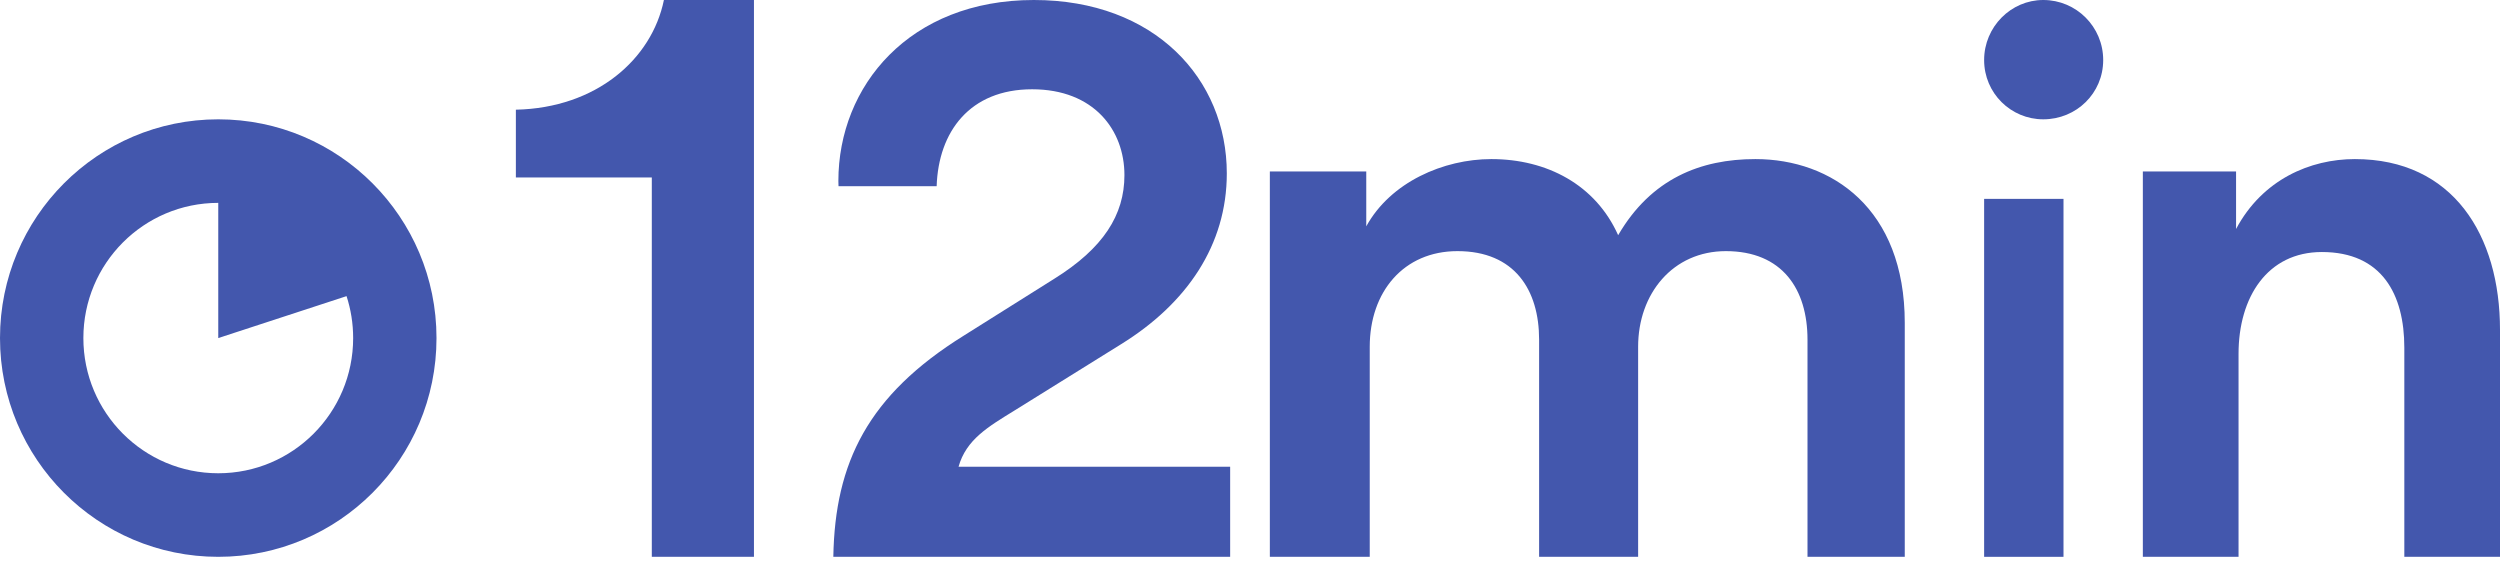
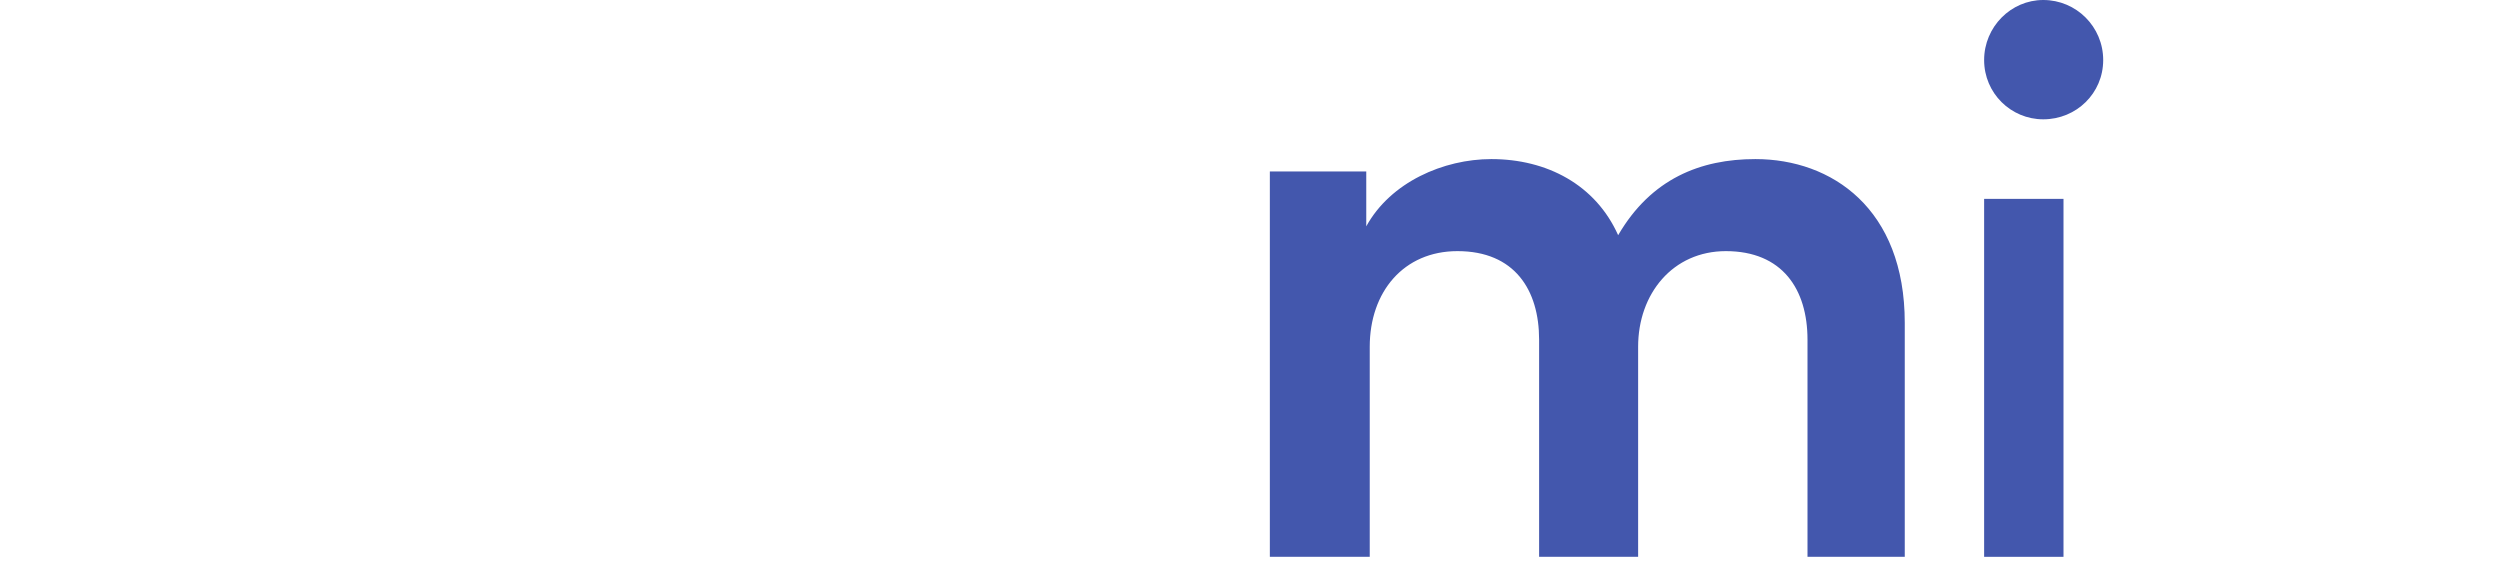
<svg xmlns="http://www.w3.org/2000/svg" width="115" height="26" viewBox="0 0 115 26" fill="none">
-   <path fill-rule="evenodd" clip-rule="evenodd" d="M29.983 25.614V8.164H23.73V5.046C27.434 4.966 29.983 2.722 30.54 0H34.682V25.614H29.983Z" fill="#4357AD" />
-   <path fill-rule="evenodd" clip-rule="evenodd" d="M56.587 21.471V25.614H38.333C38.408 21.274 39.926 18.184 44.325 15.445L48.492 12.826C50.749 11.42 51.724 9.892 51.724 8.056C51.724 5.983 50.32 4.107 47.478 4.107C44.611 4.107 43.168 6.058 43.086 8.565H38.572C38.569 8.486 38.565 8.407 38.565 8.328C38.565 3.949 41.836 0 47.557 0C53.123 0 56.433 3.637 56.433 7.977C56.433 11.262 54.602 13.959 51.567 15.835L46.66 18.888C45.456 19.631 44.443 20.219 44.093 21.471H56.587Z" fill="#4357AD" />
  <path fill-rule="evenodd" clip-rule="evenodd" d="M58.413 25.614V7.888H62.848V10.412C63.967 8.376 66.404 7.318 68.601 7.318C71.158 7.318 73.396 8.498 74.435 10.819C75.953 8.214 78.23 7.318 80.748 7.318C84.264 7.318 87.619 9.598 87.619 14.851V25.614H83.145V15.624C83.145 13.303 81.986 11.552 79.389 11.552C76.952 11.552 75.354 13.507 75.354 15.95V25.614H70.799V15.624C70.799 13.344 69.68 11.552 67.043 11.552C64.566 11.552 63.008 13.426 63.008 15.95V25.614H58.413Z" fill="#4357AD" />
  <path fill-rule="evenodd" clip-rule="evenodd" d="M93.99 0C95.514 0 96.747 1.236 96.747 2.762C96.747 4.289 95.514 5.489 93.99 5.489C92.504 5.489 91.27 4.289 91.27 2.762C91.27 1.236 92.504 0 93.99 0Z" fill="#4357AD" />
  <path fill-rule="evenodd" clip-rule="evenodd" d="M91.27 25.614H94.921V9.148H91.27V25.614Z" fill="#4357AD" />
-   <path fill-rule="evenodd" clip-rule="evenodd" d="M102.973 25.614H98.571V7.888H102.859V10.534C104.073 8.254 106.273 7.318 108.323 7.318C112.838 7.318 115 10.819 115 15.176V25.614H110.599V15.99C110.599 13.547 109.574 11.593 106.805 11.593C104.301 11.593 102.973 13.67 102.973 16.276V25.614Z" fill="#4357AD" />
-   <path fill-rule="evenodd" clip-rule="evenodd" d="M10.04 21.77C6.613 21.77 3.835 18.986 3.835 15.551C3.835 12.116 6.613 9.332 10.04 9.332V15.551L15.941 13.622C16.138 14.229 16.245 14.878 16.245 15.551C16.245 18.986 13.467 21.77 10.04 21.77ZM10.04 5.489C4.495 5.489 0 9.993 0 15.551C0 21.108 4.495 25.614 10.04 25.614C15.584 25.614 20.079 21.108 20.079 15.551C20.079 9.993 15.584 5.489 10.04 5.489Z" fill="#4357AD" />
</svg>